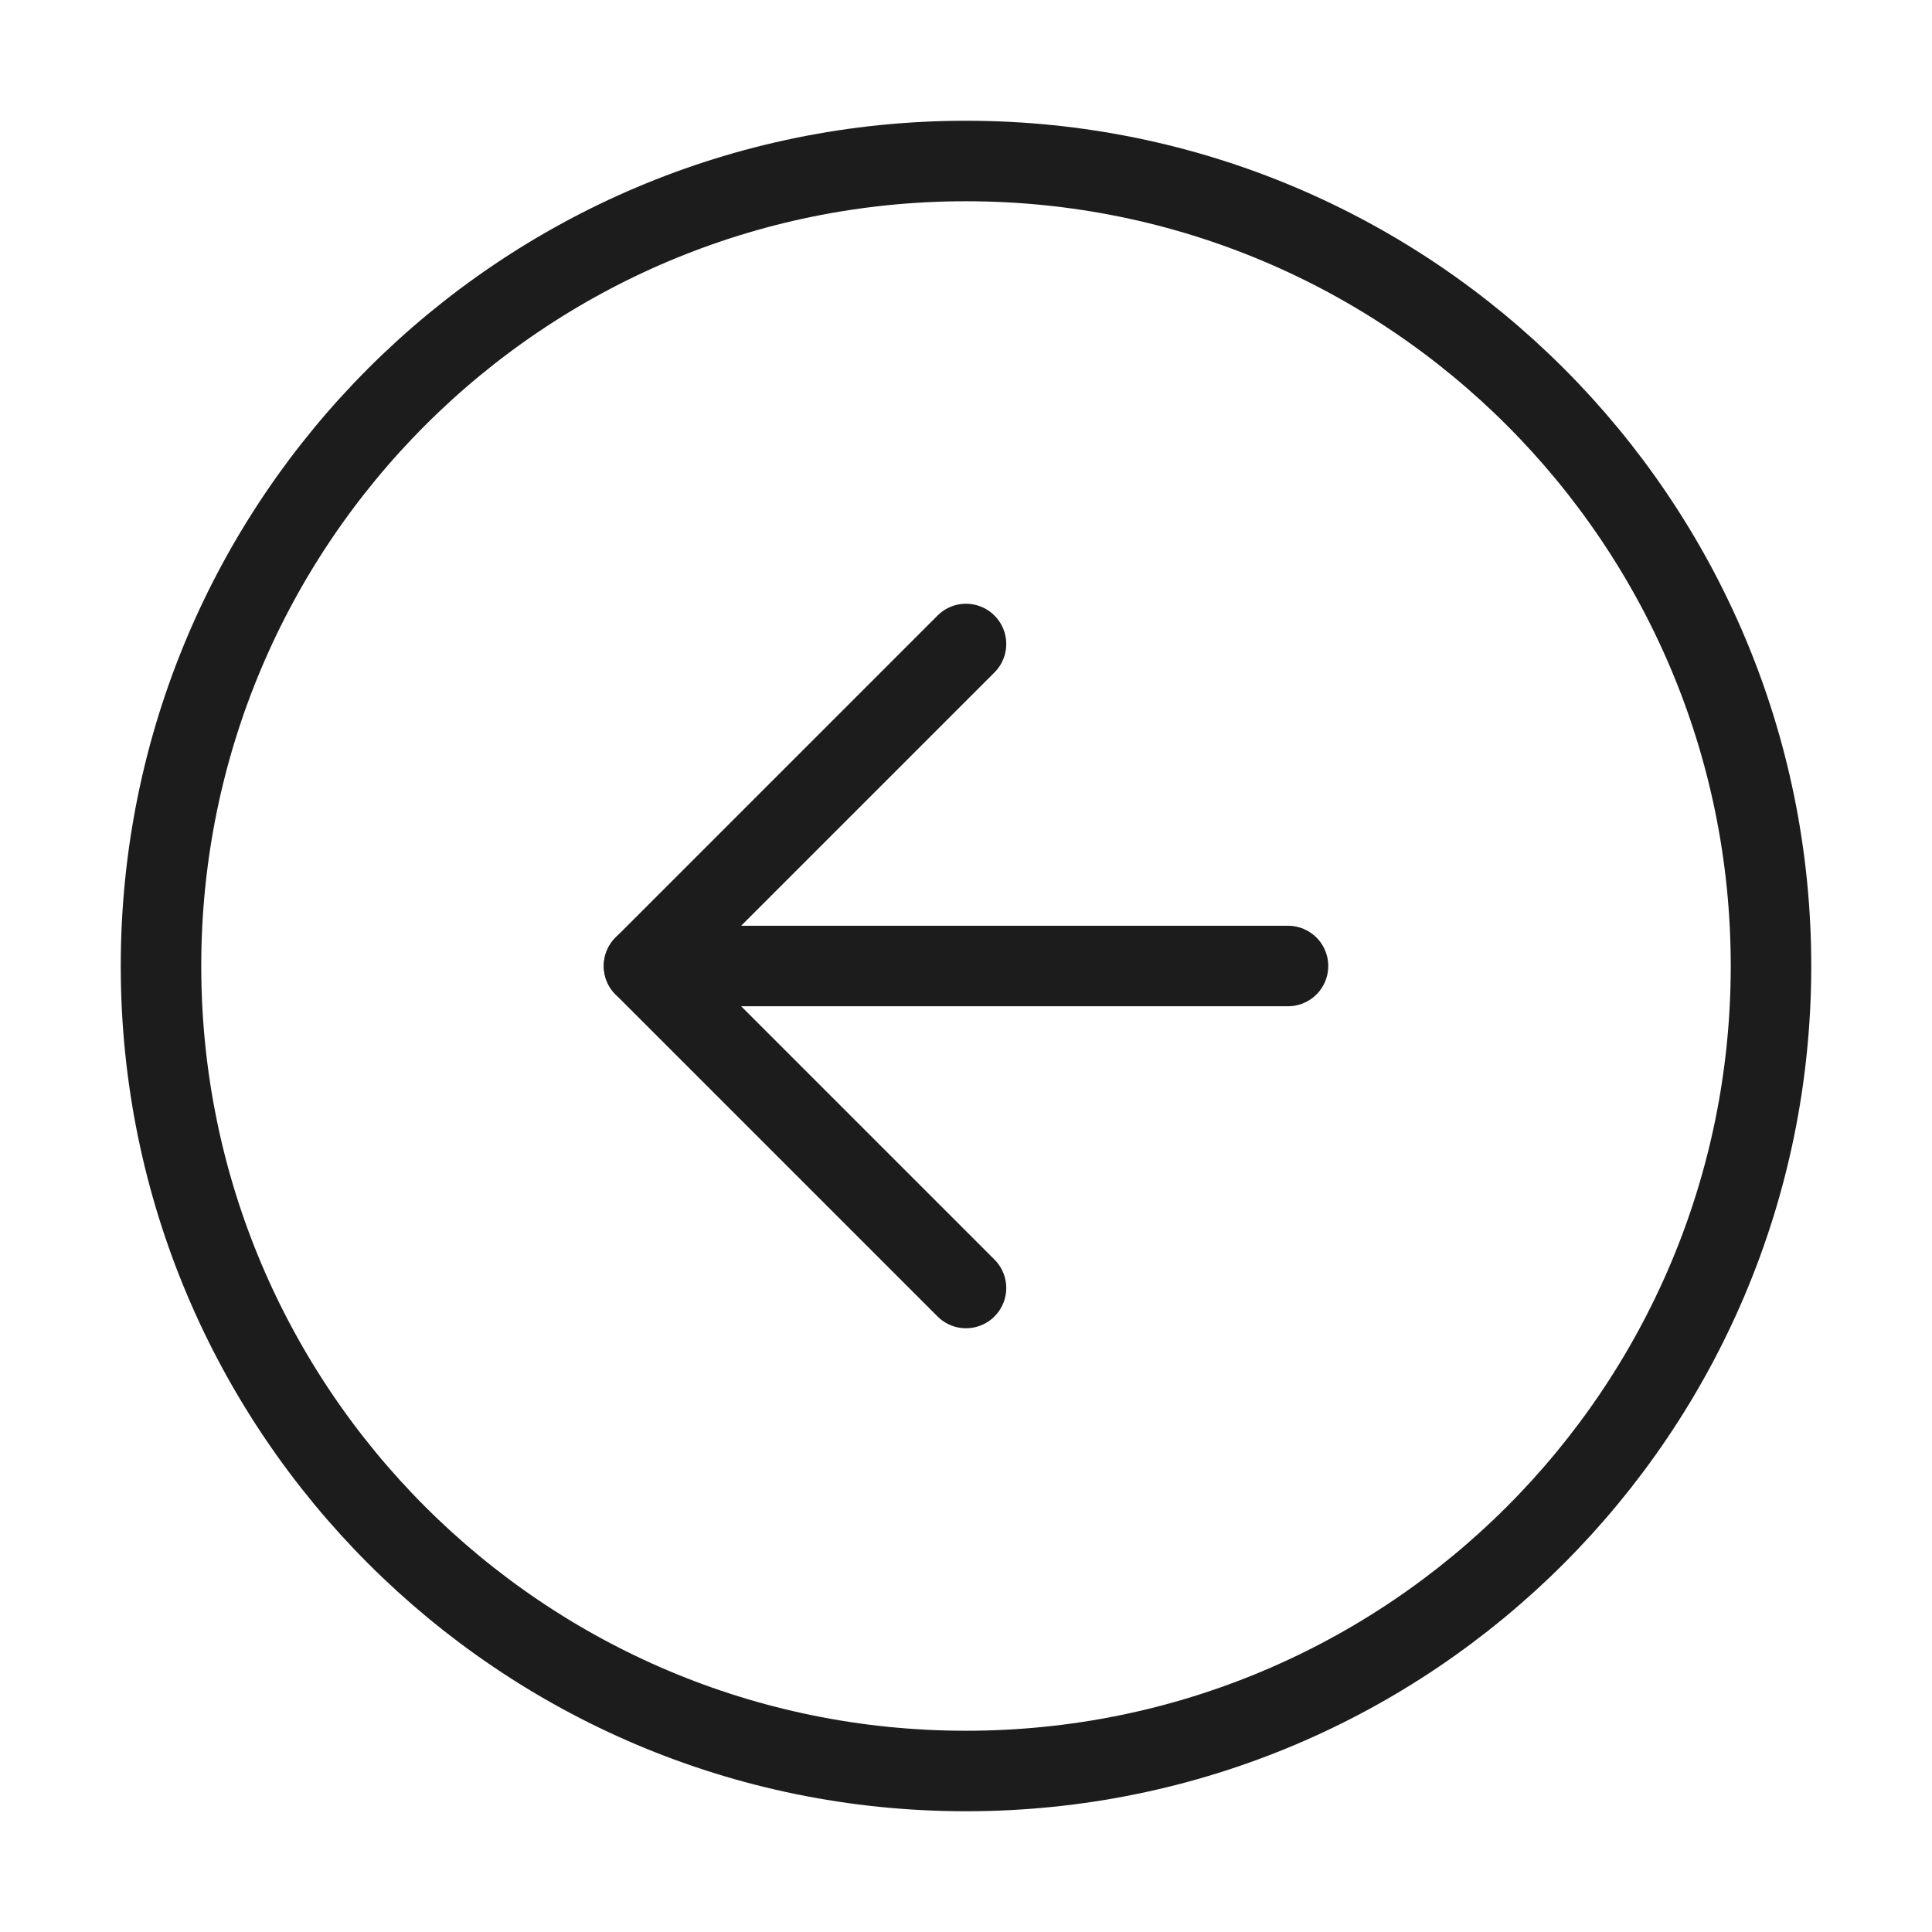
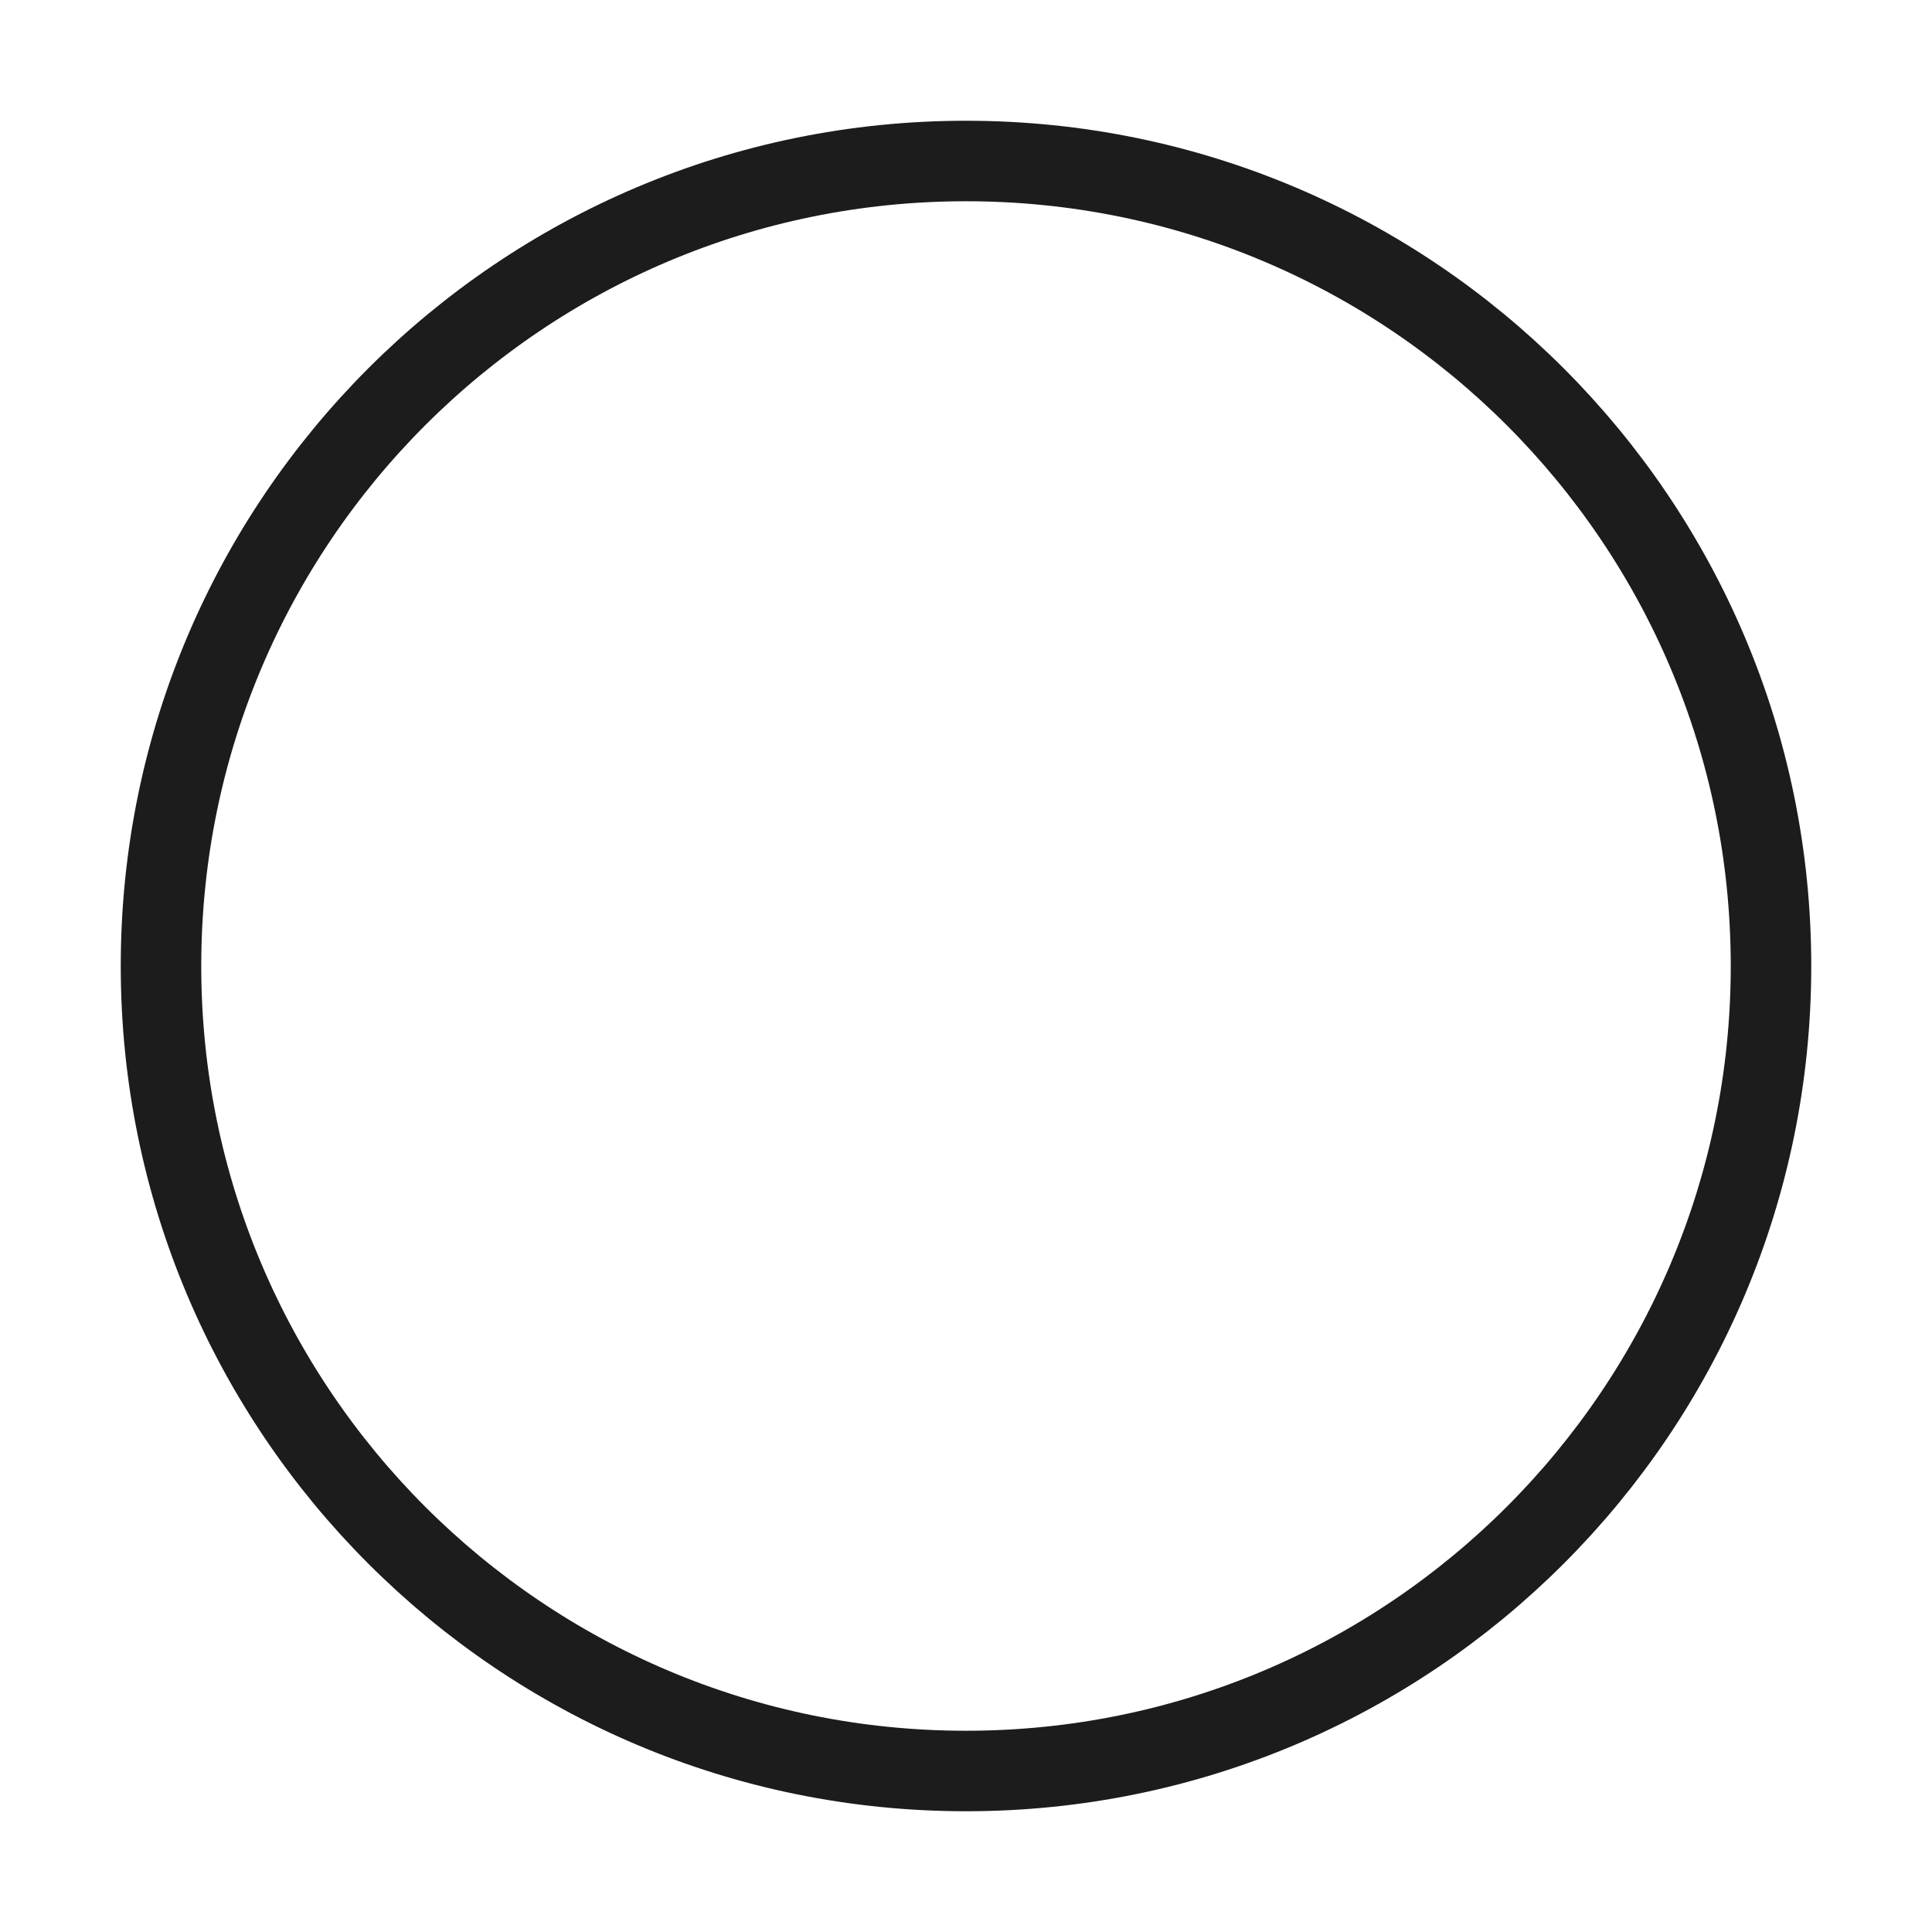
<svg xmlns="http://www.w3.org/2000/svg" width="48" height="48" viewBox="0 0 48 48" fill="none">
-   <path d="M24 44C35.046 44 44 35.046 44 24C44 12.954 35.046 4 24 4C12.954 4 4 12.954 4 24C4 35.046 12.954 44 24 44Z" stroke="#1C1C1C" stroke-width="2" stroke-linecap="round" stroke-linejoin="round" />
-   <path d="M24 16L16 24L24 32" stroke="#1C1C1C" stroke-width="2" stroke-linecap="round" stroke-linejoin="round" />
-   <path d="M32 24H16" stroke="#1C1C1C" stroke-width="2" stroke-linecap="round" stroke-linejoin="round" />
+   <path d="M24 44C35.046 44 44 35.046 44 24C44 12.954 35.046 4 24 4C12.954 4 4 12.954 4 24C4 35.046 12.954 44 24 44" stroke="#1C1C1C" stroke-width="2" stroke-linecap="round" stroke-linejoin="round" />
</svg>